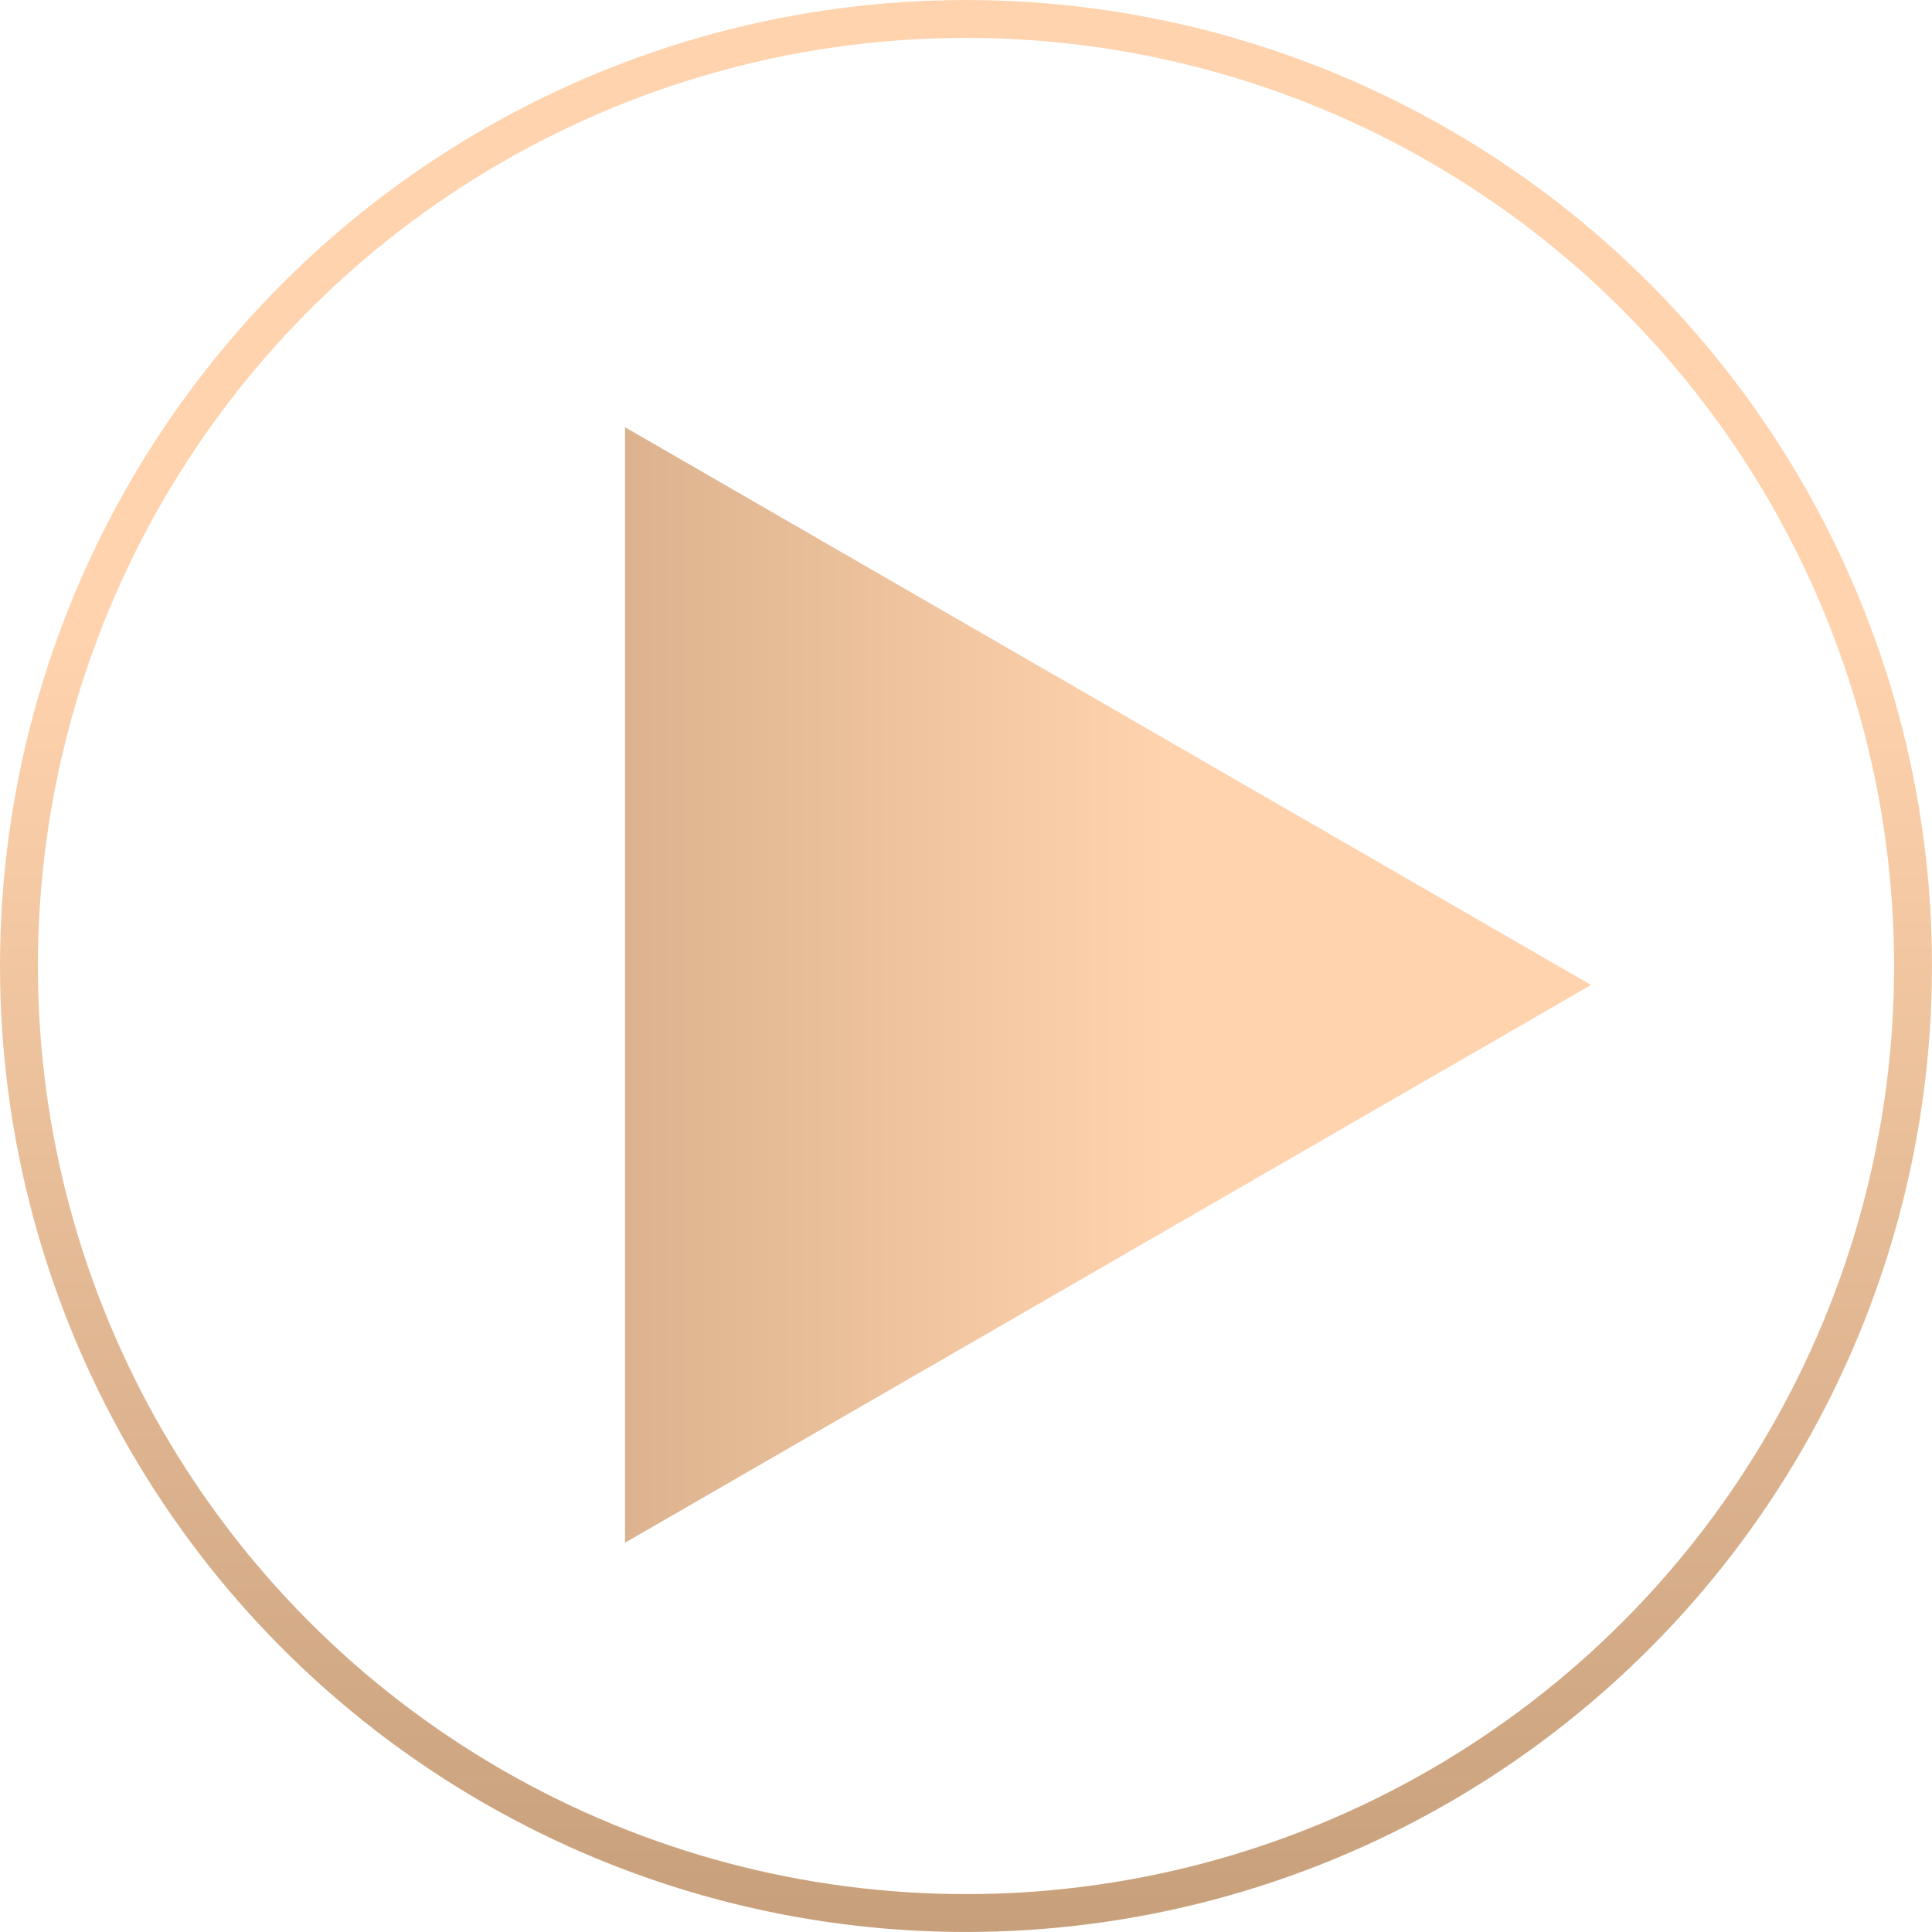
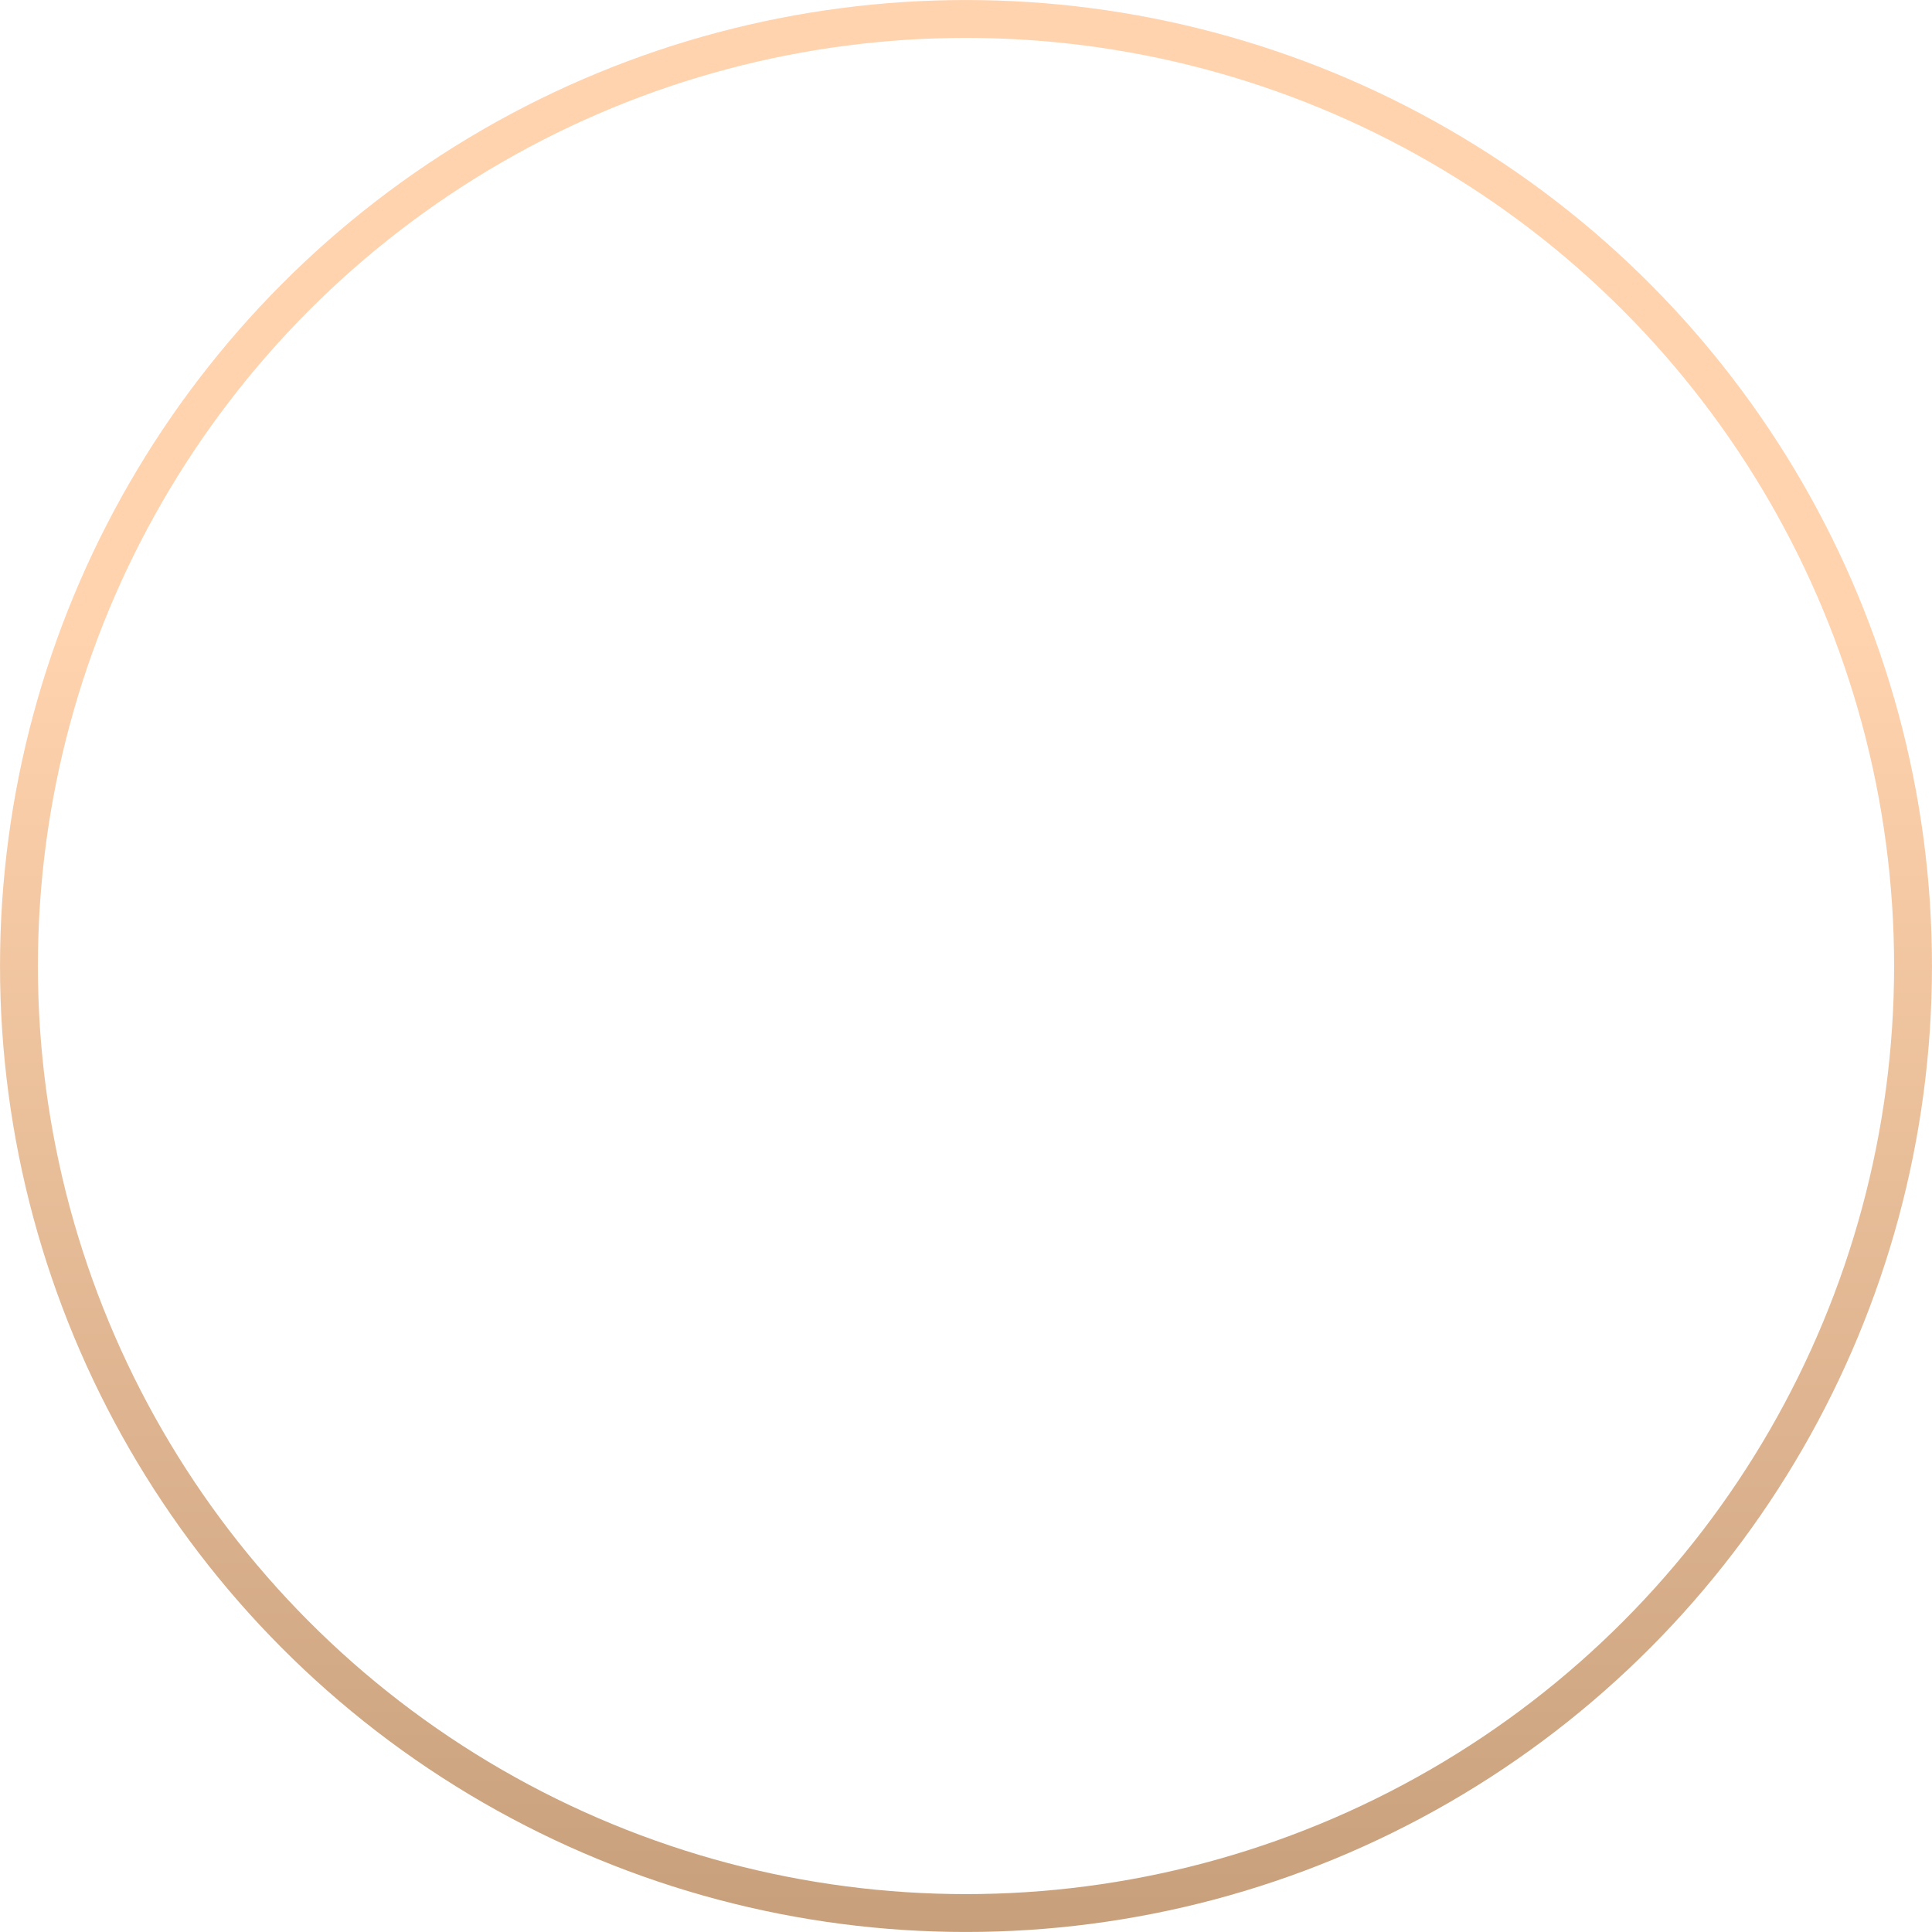
<svg xmlns="http://www.w3.org/2000/svg" width="43" height="43" viewBox="0 0 43 43" fill="none">
  <circle cx="21.5" cy="21.5" r="21.078" stroke="url(#paint0_linear)" stroke-width="0.843" />
-   <path d="M35.412 21.922L13.912 34.335L13.912 9.509L35.412 21.922Z" fill="url(#paint1_linear)" />
  <defs>
    <linearGradient id="paint0_linear" x1="21.5" y1="0" x2="21.5" y2="43" gradientUnits="userSpaceOnUse">
      <stop offset="0.328" stop-color="#FFD3AE" />
      <stop offset="1" stop-color="#C7A07B" />
    </linearGradient>
    <linearGradient id="paint1_linear" x1="35.412" y1="21.922" x2="6.745" y2="21.922" gradientUnits="userSpaceOnUse">
      <stop offset="0.328" stop-color="#FFD3AE" />
      <stop offset="1" stop-color="#C7A07B" />
    </linearGradient>
  </defs>
</svg>